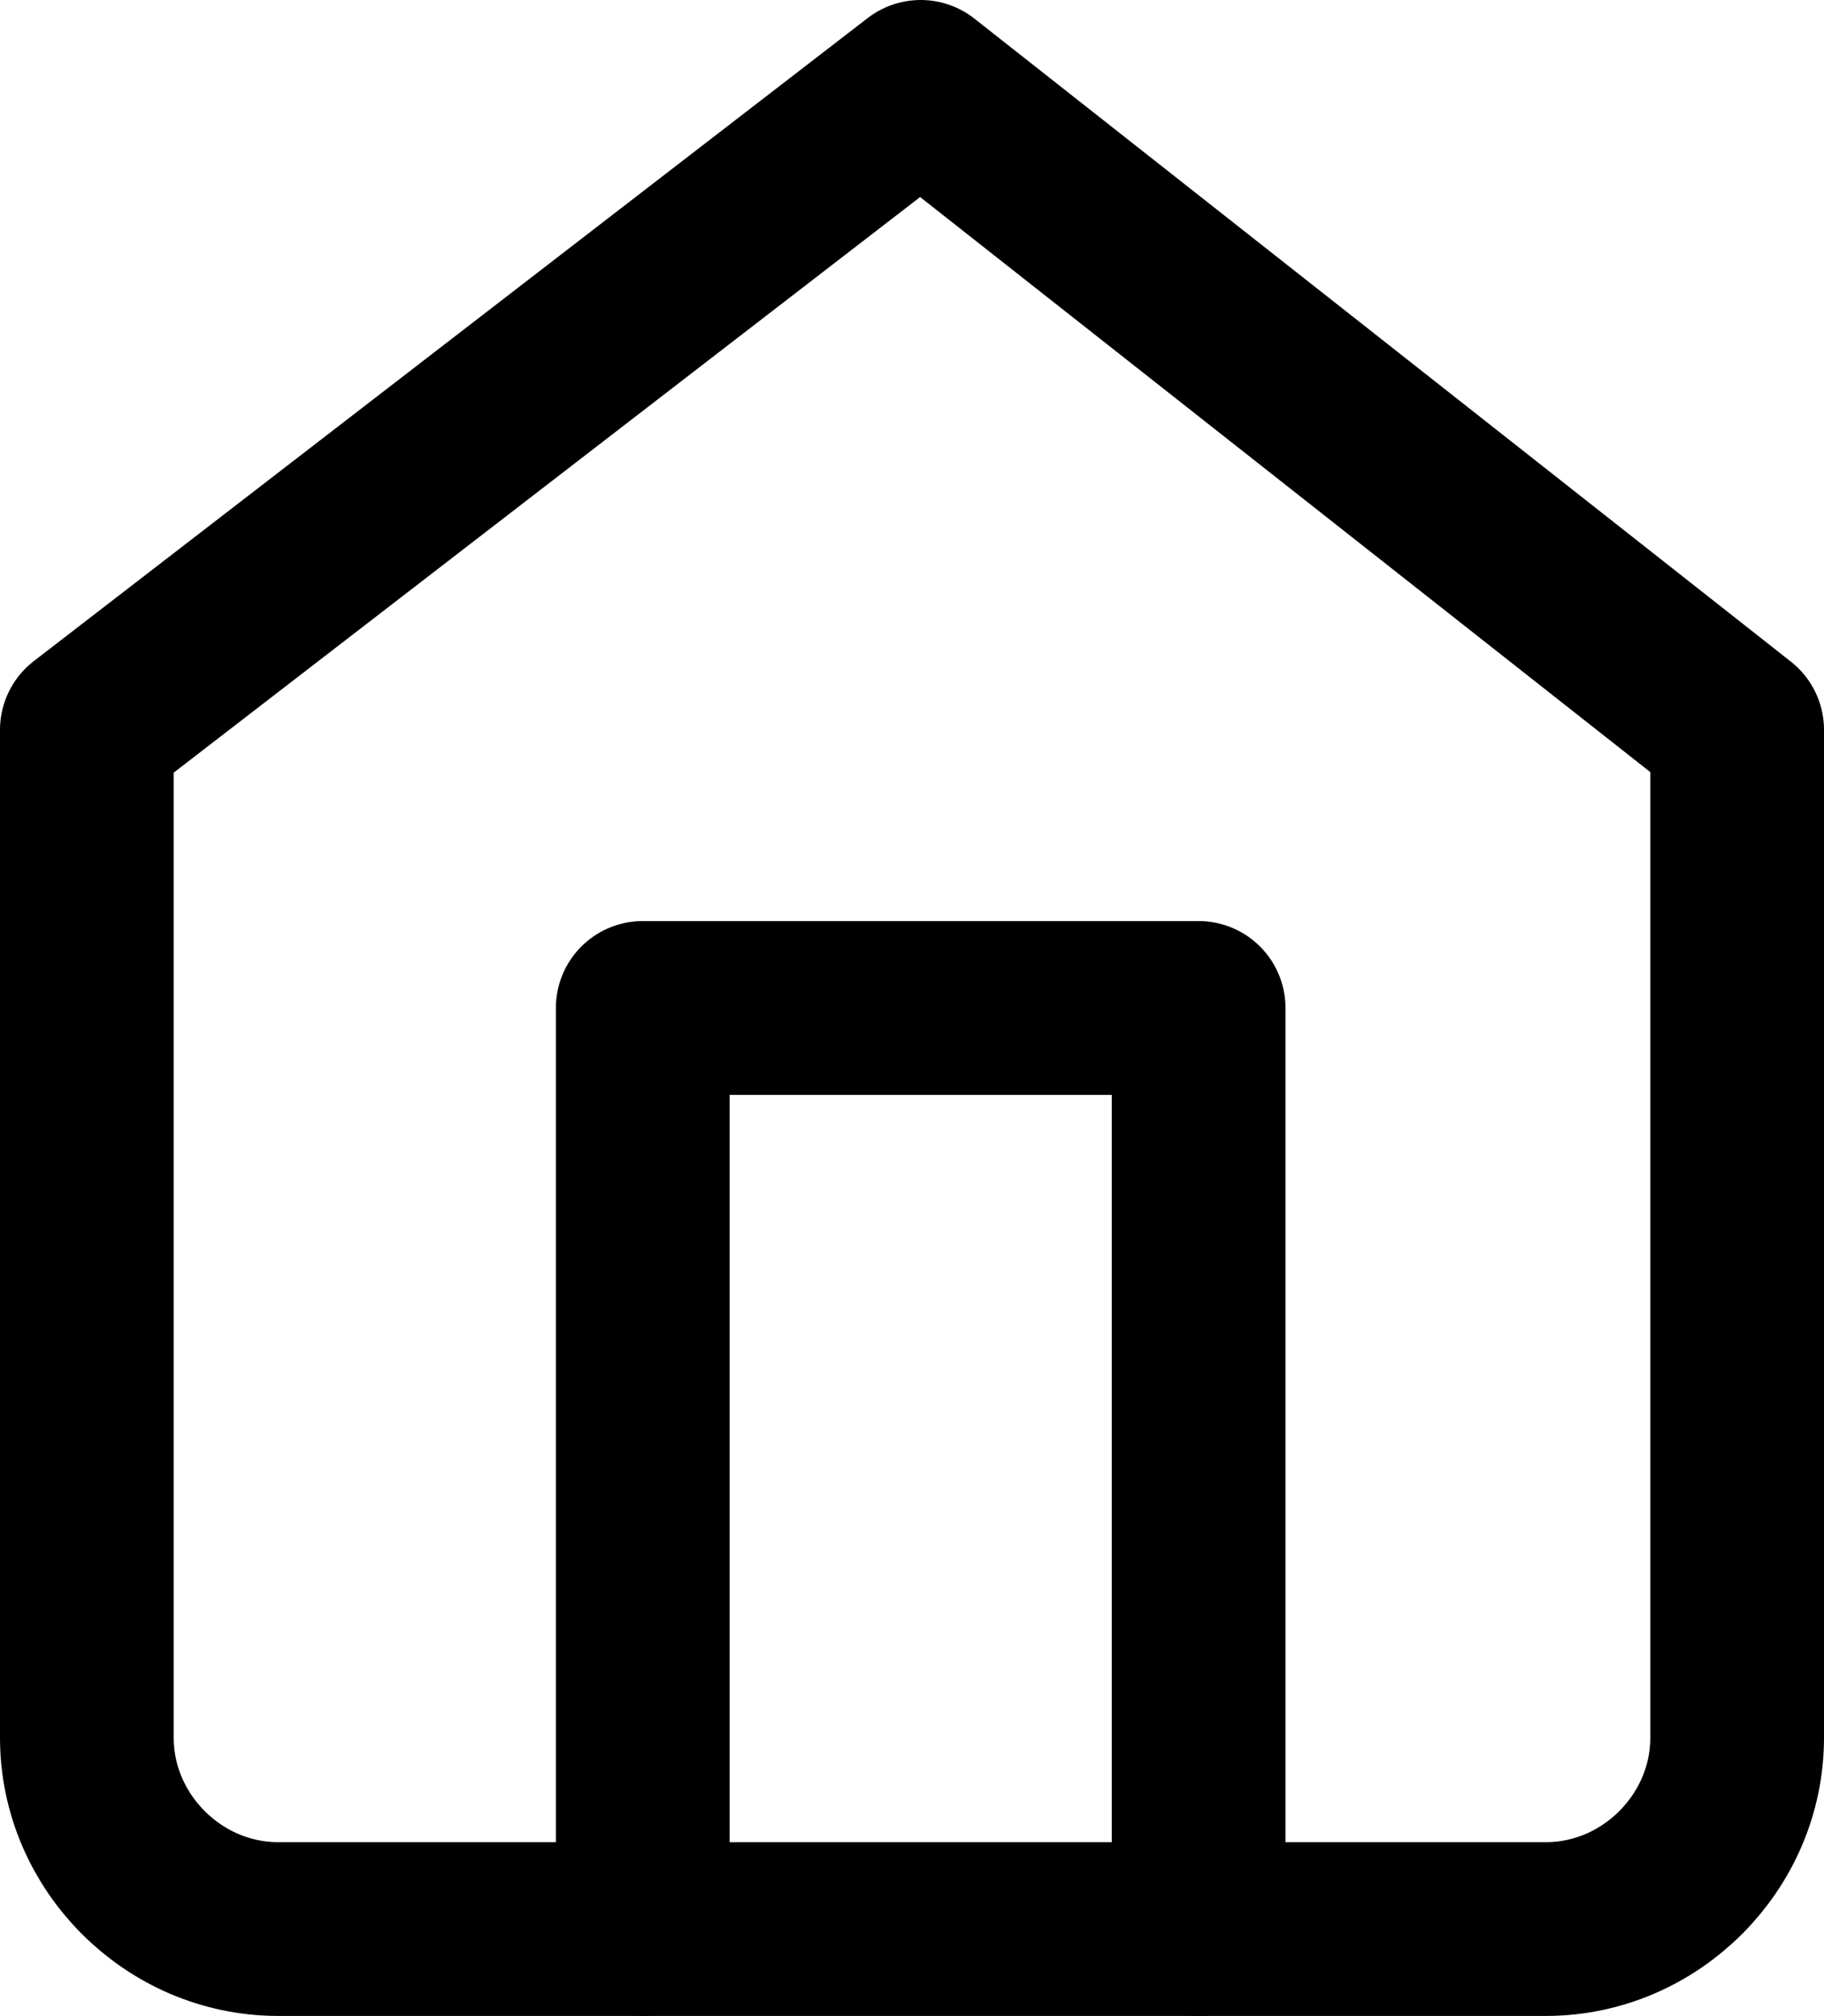
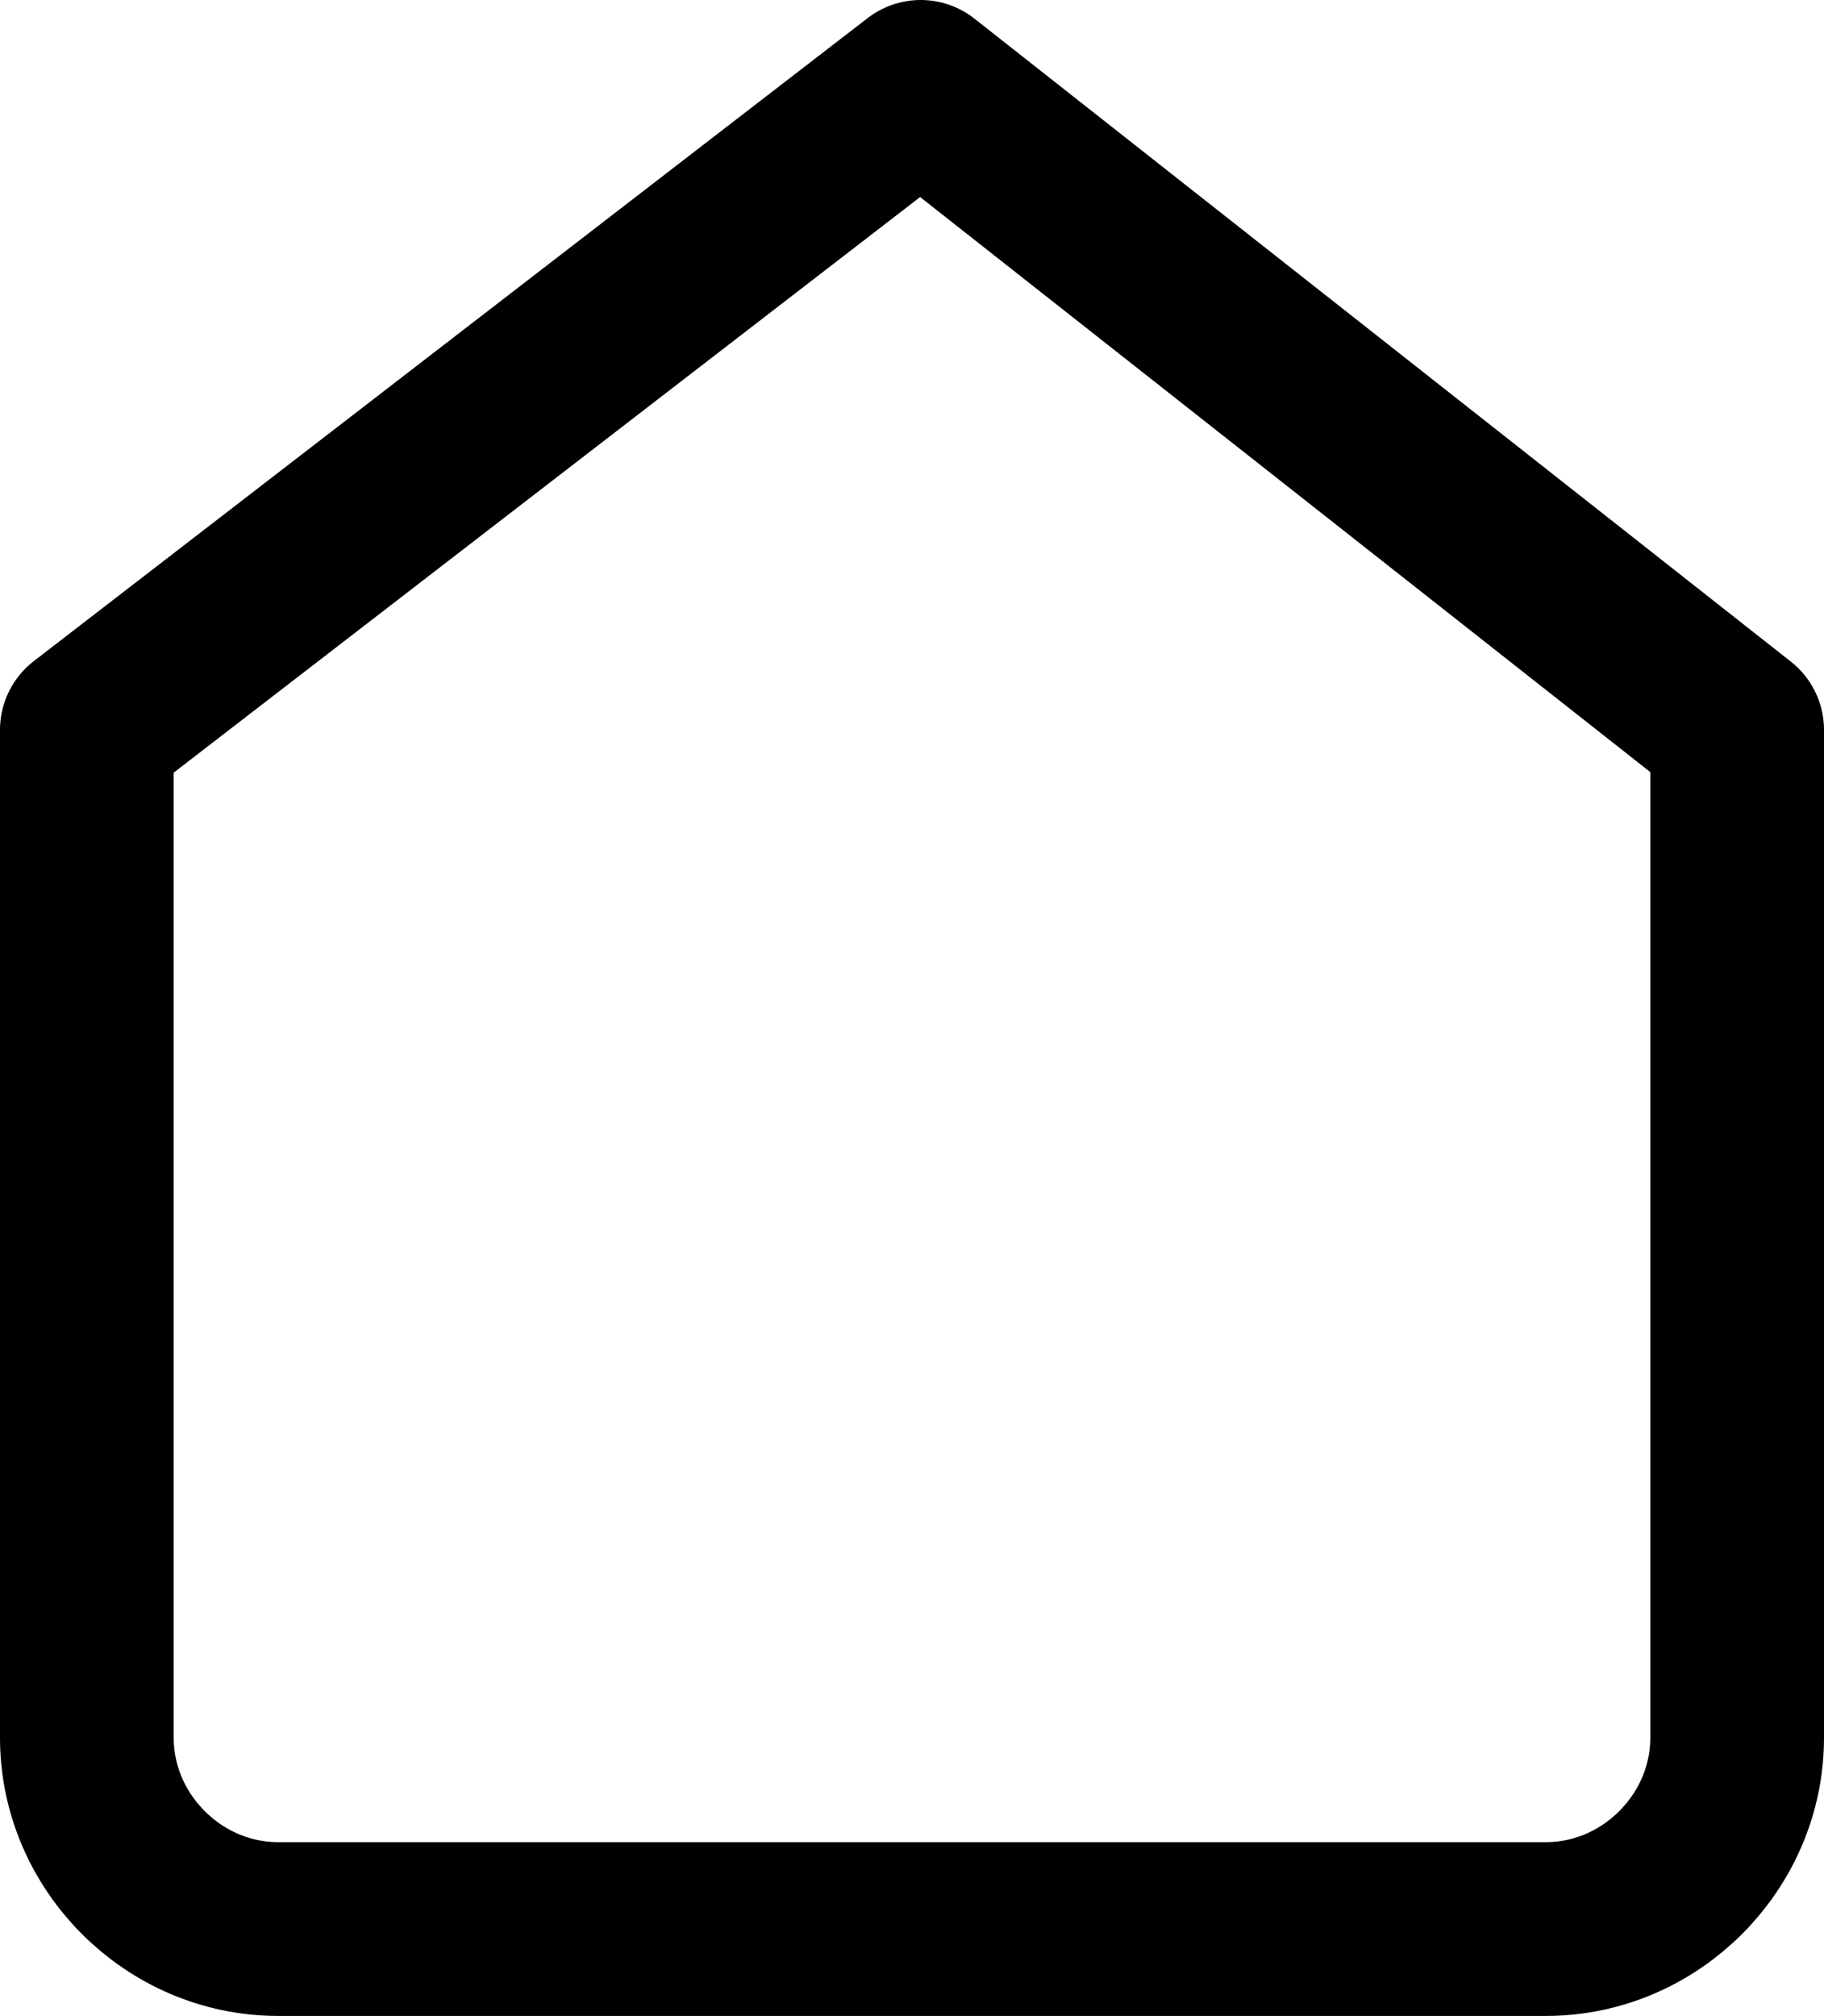
<svg xmlns="http://www.w3.org/2000/svg" version="1.1" id="レイヤー_1" x="0px" y="0px" viewBox="0 0 10.5 11.6" style="enable-background:new 0 0 10.5 11.6;" xml:space="preserve">
  <style type="text/css">
	.st0{fill:none;stroke:#000000;stroke-linecap:round;stroke-linejoin:round;}
</style>
  <g id="Icon_feather-home" transform="translate(-4 -2.5)">
    <path id="Path_27" class="st0" d="M4.5,6.7L9.3,3L14,6.7v5.8c0,0.6-0.5,1.1-1.1,1.1l0,0H5.6c-0.6,0-1.1-0.5-1.1-1.1c0,0,0,0,0,0   V6.7z" />
-     <path id="Path_28" class="st0" d="M7.7,13.6V8.3h3.2v5.3" />
  </g>
</svg>